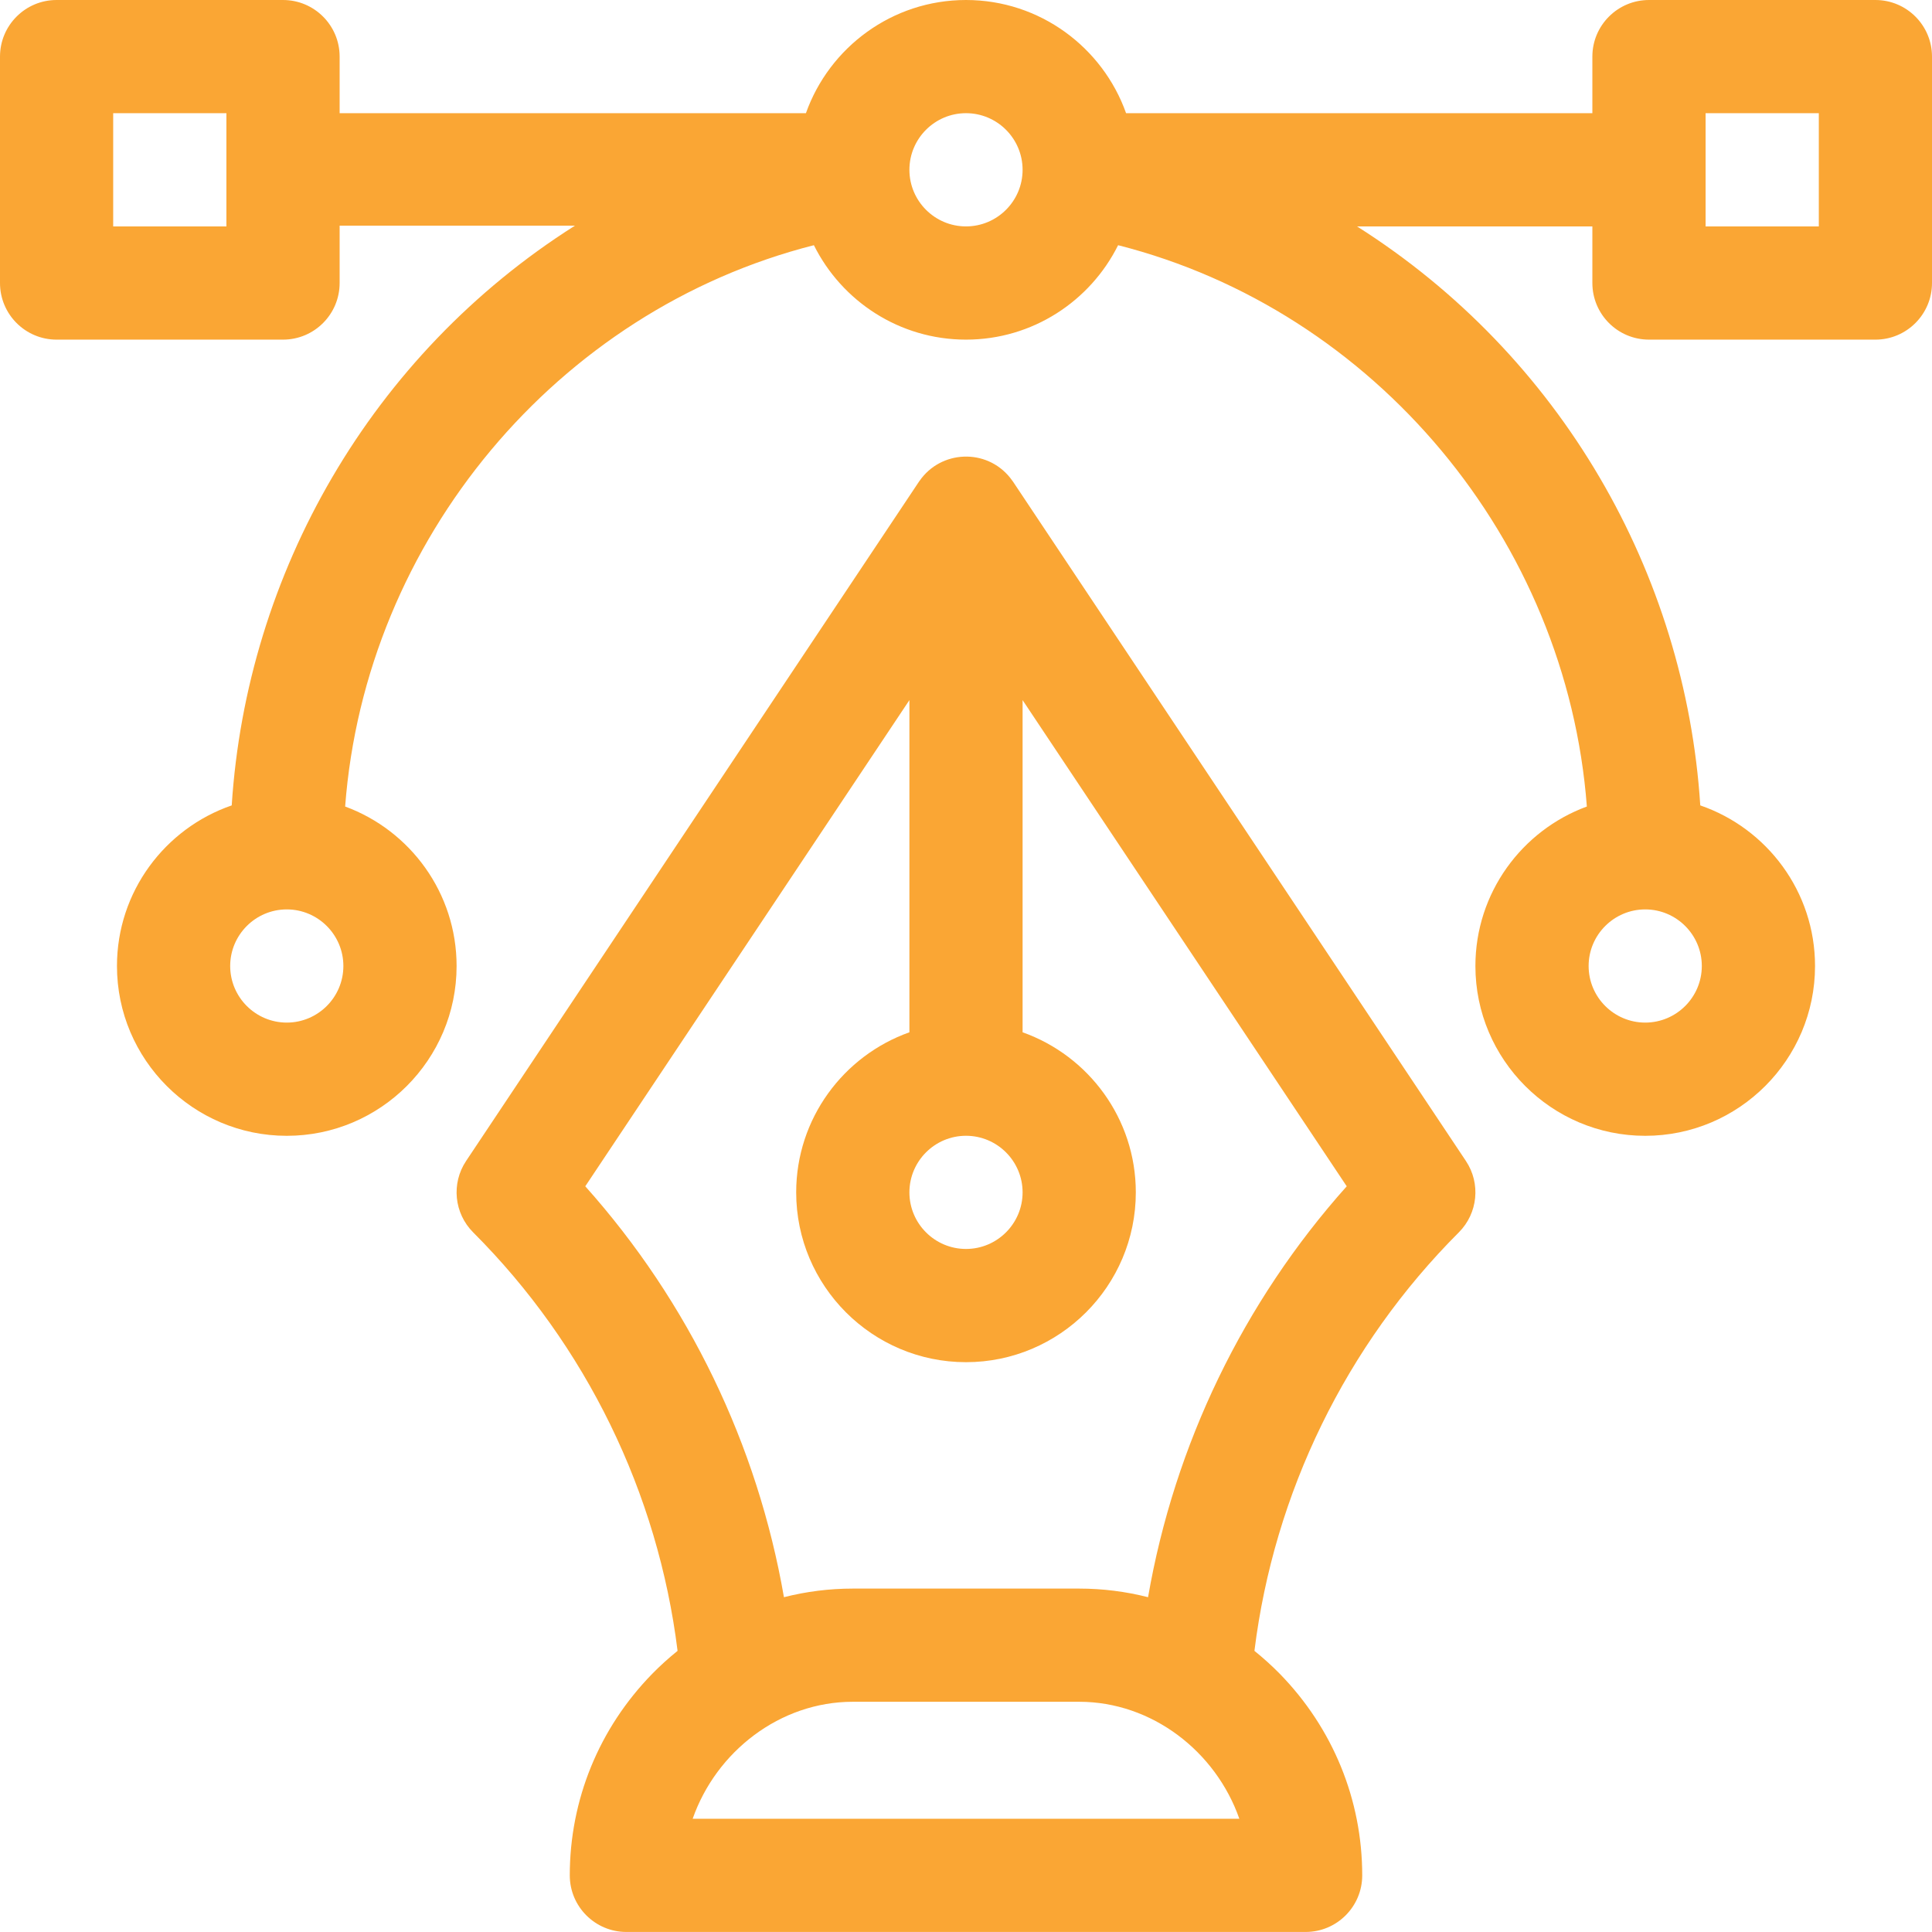
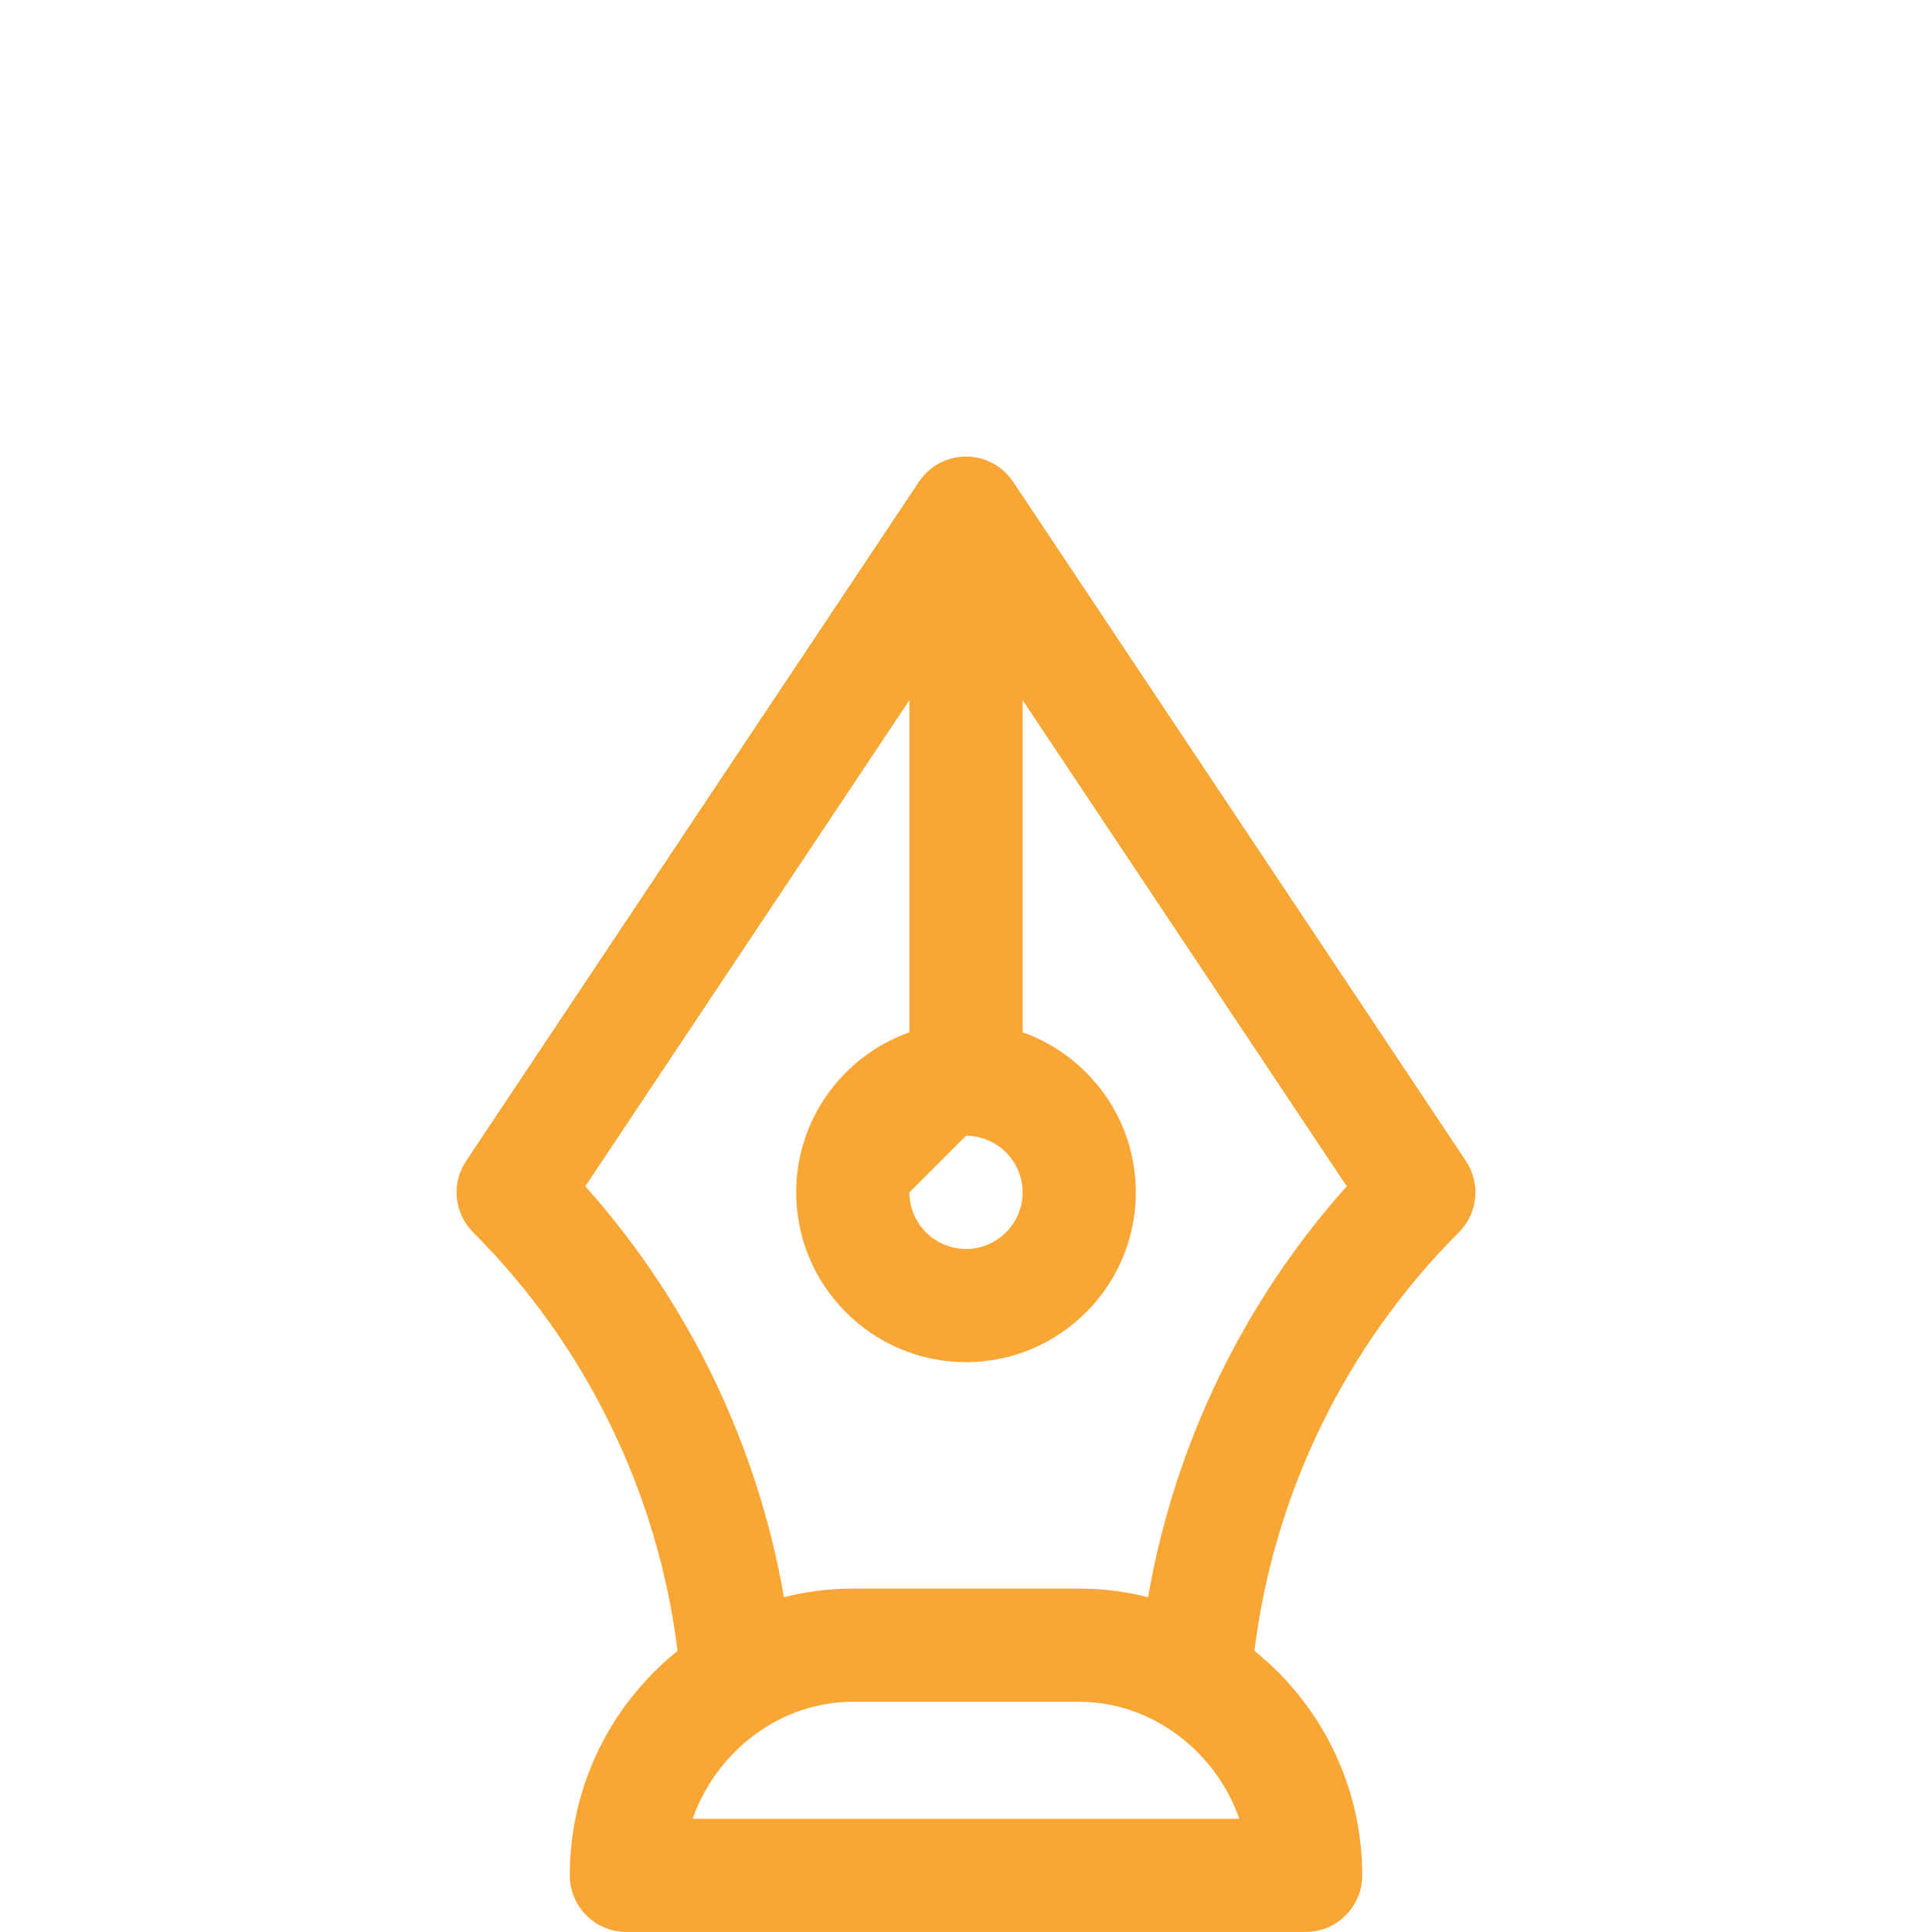
<svg xmlns="http://www.w3.org/2000/svg" width="48" height="48" viewBox="0 0 48 48" fill="none">
  <g id="fi_841589" clip-path="url(#clip0_1100_11165)">
    <g id="Group">
      <g id="Group_2">
-         <path id="Vector" d="M46.594 0H40.969C40.192 0 39.562 0.63 39.562 1.406V2.812H27.977C27.396 1.176 25.833 0 24 0C22.167 0 20.604 1.176 20.023 2.812H8.438V1.406C8.438 0.63 7.808 0 7.031 0H1.406C0.63 0 0 0.63 0 1.406V7.031C0 7.808 0.63 8.438 1.406 8.438H7.031C7.808 8.438 8.438 7.808 8.438 7.031V5.606H14.285C9.212 8.819 6.128 14.248 5.757 20.01C4.1 20.58 2.906 22.153 2.906 24C2.906 26.326 4.799 28.219 7.125 28.219C9.451 28.219 11.344 26.326 11.344 24C11.344 22.183 10.189 20.631 8.575 20.038C9.075 13.415 13.844 7.711 20.221 6.092C20.913 7.481 22.346 8.438 24 8.438C25.654 8.438 27.087 7.481 27.779 6.092C34.156 7.711 38.925 13.415 39.425 20.038C37.811 20.631 36.656 22.183 36.656 24C36.656 26.326 38.549 28.219 40.875 28.219C43.201 28.219 45.094 26.326 45.094 24C45.094 22.153 43.9 20.58 42.243 20.01C41.871 14.236 38.778 8.832 33.715 5.625H39.562V7.031C39.562 7.808 40.192 8.438 40.969 8.438H46.594C47.37 8.438 48 7.808 48 7.031V1.406C48 0.63 47.37 0 46.594 0ZM5.625 5.625H2.812V2.812H5.625V5.625ZM7.125 25.406C6.35 25.406 5.719 24.775 5.719 24C5.719 23.225 6.35 22.594 7.125 22.594C7.9 22.594 8.531 23.225 8.531 24C8.531 24.775 7.9 25.406 7.125 25.406ZM24 5.625C23.225 5.625 22.594 4.994 22.594 4.219C22.594 3.443 23.225 2.812 24 2.812C24.775 2.812 25.406 3.443 25.406 4.219C25.406 4.994 24.775 5.625 24 5.625ZM40.875 22.594C41.65 22.594 42.281 23.225 42.281 24C42.281 24.775 41.65 25.406 40.875 25.406C40.1 25.406 39.469 24.775 39.469 24C39.469 23.225 40.1 22.594 40.875 22.594ZM45.188 5.625H42.375V2.812H45.188V5.625Z" fill="#FAA634" />
-       </g>
+         </g>
    </g>
    <g id="Group_3">
      <g id="Group_4">
-         <path id="Vector_2" d="M36.42 28.844L25.17 11.969C25.17 11.969 25.169 11.968 25.169 11.967C25.165 11.961 25.16 11.956 25.156 11.95C25.137 11.922 25.117 11.895 25.095 11.868C24.503 11.132 23.374 11.182 22.844 11.95C22.84 11.956 22.835 11.961 22.831 11.967C22.831 11.968 22.83 11.968 22.83 11.969L11.58 28.844C11.208 29.402 11.282 30.144 11.756 30.618C14.561 33.424 16.347 37.092 16.834 41.015C16.615 41.192 16.404 41.381 16.204 41.586C14.884 42.937 14.156 44.715 14.156 46.593C14.156 47.369 14.786 47.999 15.562 47.999H32.438C33.214 47.999 33.844 47.369 33.844 46.593C33.844 44.715 33.116 42.937 31.796 41.585C31.596 41.381 31.385 41.192 31.166 41.015C31.653 37.091 33.439 33.424 36.244 30.618C36.718 30.144 36.792 29.402 36.42 28.844ZM24 28.218C24.775 28.218 25.406 28.849 25.406 29.624C25.406 30.399 24.775 31.03 24 31.03C23.225 31.03 22.594 30.399 22.594 29.624C22.594 28.849 23.225 28.218 24 28.218ZM17.209 45.187C17.794 43.515 19.38 42.28 21.188 42.28H26.812C28.62 42.28 30.206 43.515 30.791 45.187H17.209ZM28.523 39.682C27.97 39.541 27.396 39.468 26.812 39.468H21.188C20.604 39.468 20.03 39.541 19.477 39.682C18.819 35.892 17.11 32.349 14.541 29.473L22.594 17.394V25.647C20.957 26.228 19.781 27.791 19.781 29.624C19.781 31.95 21.674 33.843 24 33.843C26.326 33.843 28.219 31.95 28.219 29.624C28.219 27.791 27.043 26.228 25.406 25.647V17.394L33.459 29.473C30.89 32.348 29.181 35.892 28.523 39.682Z" fill="#FAA634" />
+         <path id="Vector_2" d="M36.42 28.844L25.17 11.969C25.17 11.969 25.169 11.968 25.169 11.967C25.165 11.961 25.16 11.956 25.156 11.95C25.137 11.922 25.117 11.895 25.095 11.868C24.503 11.132 23.374 11.182 22.844 11.95C22.84 11.956 22.835 11.961 22.831 11.967C22.831 11.968 22.83 11.968 22.83 11.969L11.58 28.844C11.208 29.402 11.282 30.144 11.756 30.618C14.561 33.424 16.347 37.092 16.834 41.015C16.615 41.192 16.404 41.381 16.204 41.586C14.884 42.937 14.156 44.715 14.156 46.593C14.156 47.369 14.786 47.999 15.562 47.999H32.438C33.214 47.999 33.844 47.369 33.844 46.593C33.844 44.715 33.116 42.937 31.796 41.585C31.596 41.381 31.385 41.192 31.166 41.015C31.653 37.091 33.439 33.424 36.244 30.618C36.718 30.144 36.792 29.402 36.42 28.844ZM24 28.218C24.775 28.218 25.406 28.849 25.406 29.624C25.406 30.399 24.775 31.03 24 31.03C23.225 31.03 22.594 30.399 22.594 29.624ZM17.209 45.187C17.794 43.515 19.38 42.28 21.188 42.28H26.812C28.62 42.28 30.206 43.515 30.791 45.187H17.209ZM28.523 39.682C27.97 39.541 27.396 39.468 26.812 39.468H21.188C20.604 39.468 20.03 39.541 19.477 39.682C18.819 35.892 17.11 32.349 14.541 29.473L22.594 17.394V25.647C20.957 26.228 19.781 27.791 19.781 29.624C19.781 31.95 21.674 33.843 24 33.843C26.326 33.843 28.219 31.95 28.219 29.624C28.219 27.791 27.043 26.228 25.406 25.647V17.394L33.459 29.473C30.89 32.348 29.181 35.892 28.523 39.682Z" fill="#FAA634" />
      </g>
    </g>
  </g>
  <defs>
    <clipPath id="clip0_1100_11165">
      <rect width="48" height="48" fill="white" />
    </clipPath>
  </defs>
</svg>